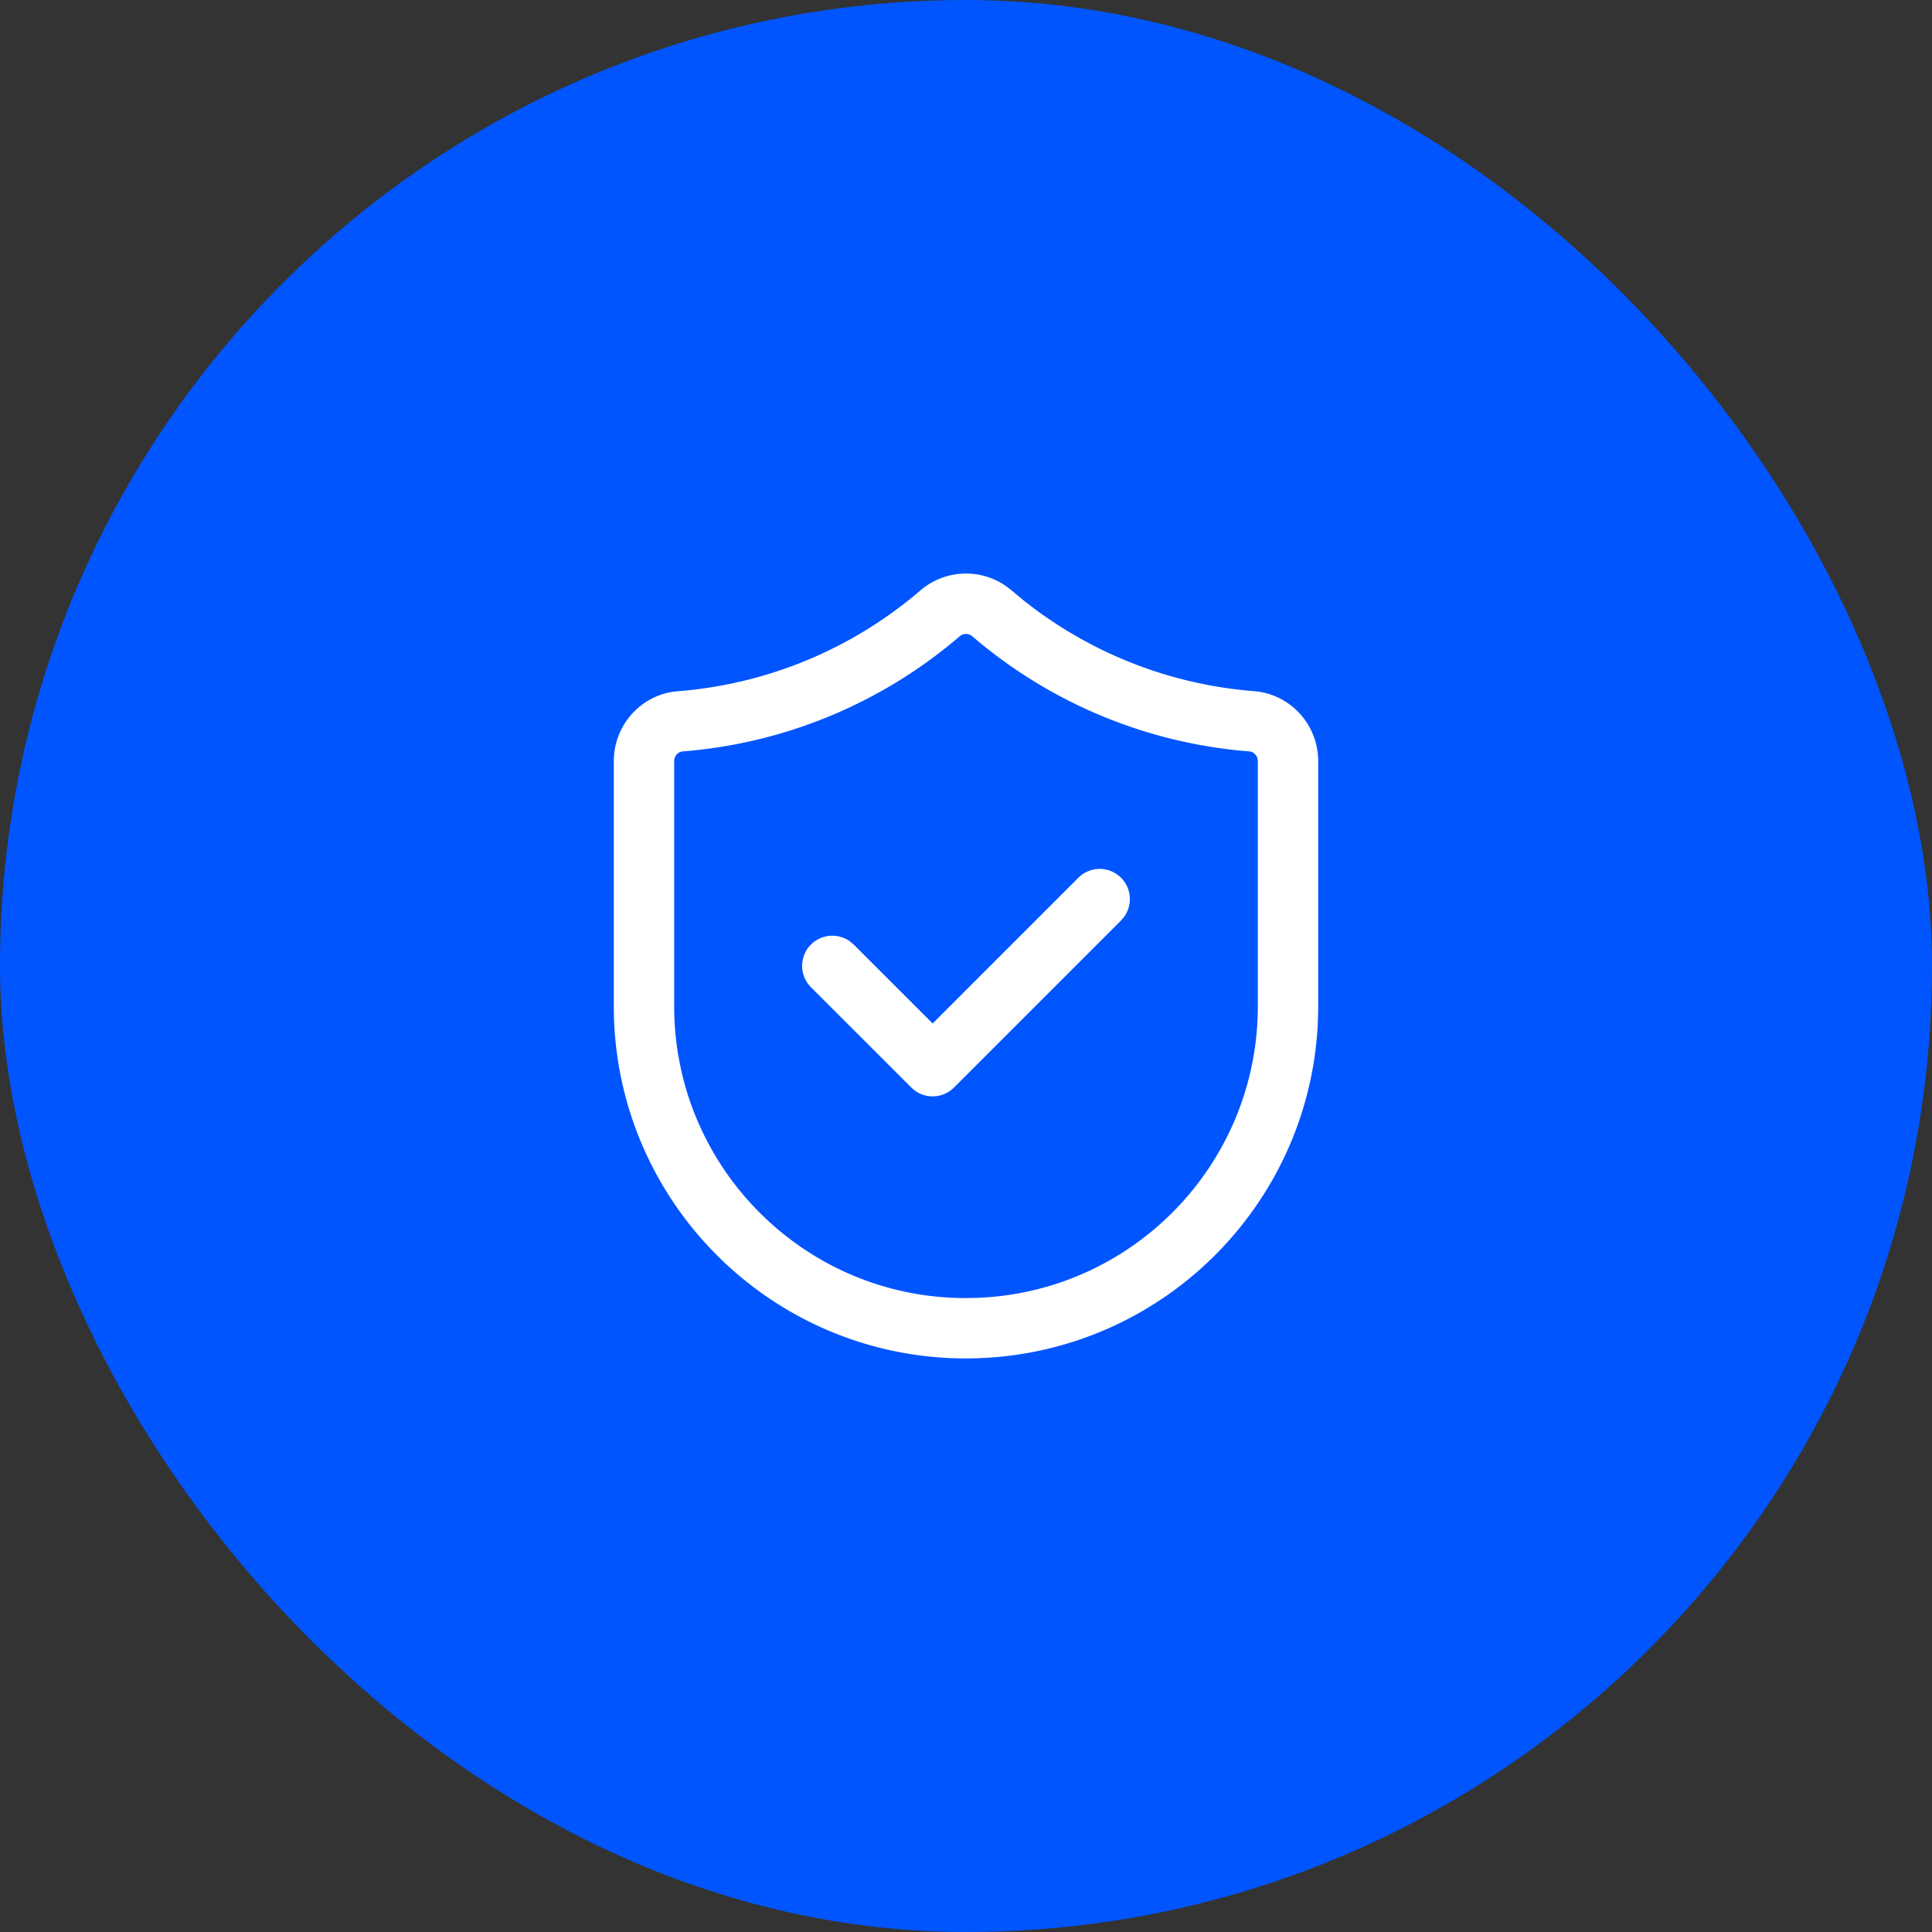
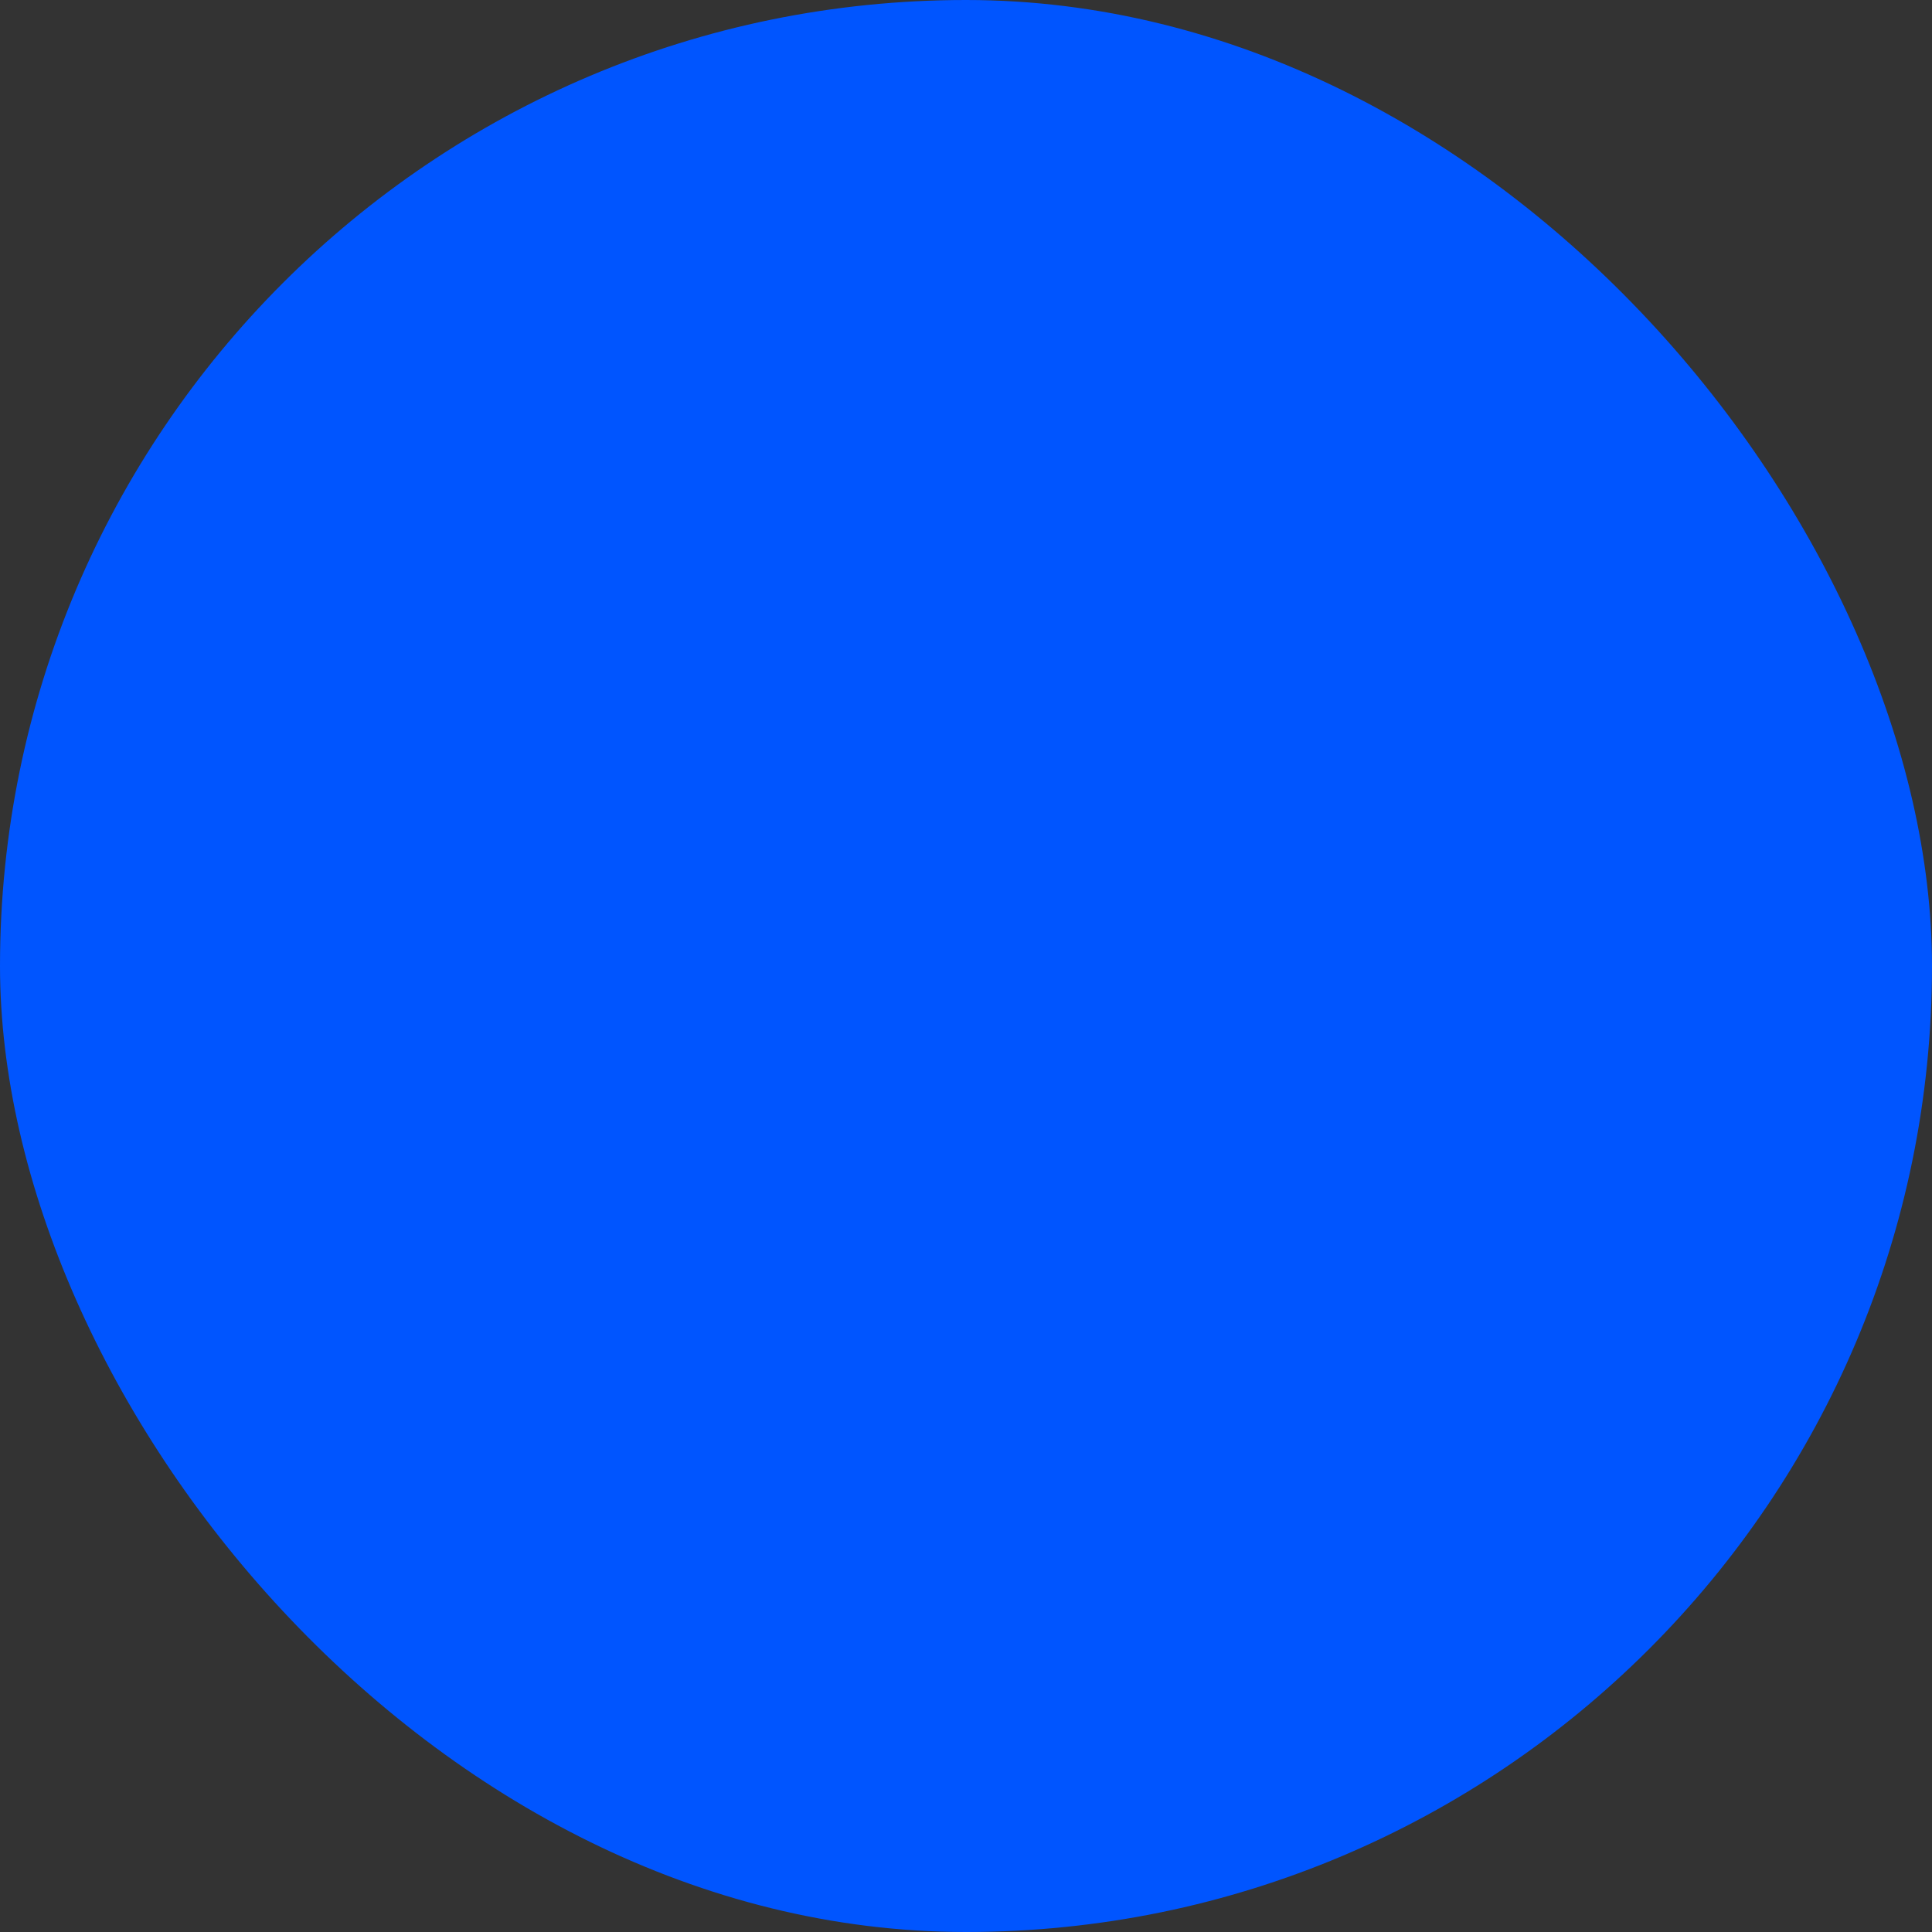
<svg xmlns="http://www.w3.org/2000/svg" width="64" height="64" fill="none">
  <rect width="100%" height="100%" fill="#333333" stroke="none" />
  <rect width="64" height="64" fill="#05F" rx="32" />
-   <path fill="#fff" fill-rule="evenodd" d="M22.455 22.898A14.024 14.024 0 0 0 30.5 19.55a2.318 2.318 0 0 1 3 0l.38.316a14.005 14.005 0 0 0 7.664 3.03c1.204.095 2.123 1.113 2.123 2.319v8.117c0 6.308-5.015 11.469-11.32 11.662L32 45c-6.443 0-11.667-5.224-11.667-11.667v-8.117c0-1.206.918-2.224 2.122-2.318zm18.933 1.994a16.013 16.013 0 0 1-9.19-3.823.32.32 0 0 0-.396 0 16.024 16.024 0 0 1-9.19 3.823c-.152.011-.279.152-.279.324v8.117c0 5.339 4.329 9.667 9.652 9.667l.317-.005c5.21-.16 9.365-4.436 9.365-9.662v-8.117c0-.172-.127-.313-.279-.325z" clip-rule="evenodd" />
-   <path fill="#fff" d="M35.718 29.08a1 1 0 0 1 1.511 1.303l-.096.112-5.531 5.53a1 1 0 0 1-1.302.098l-.112-.097-3.32-3.319a1 1 0 0 1 1.303-1.511l.112.097 2.612 2.611 4.823-4.823z" />
</svg>